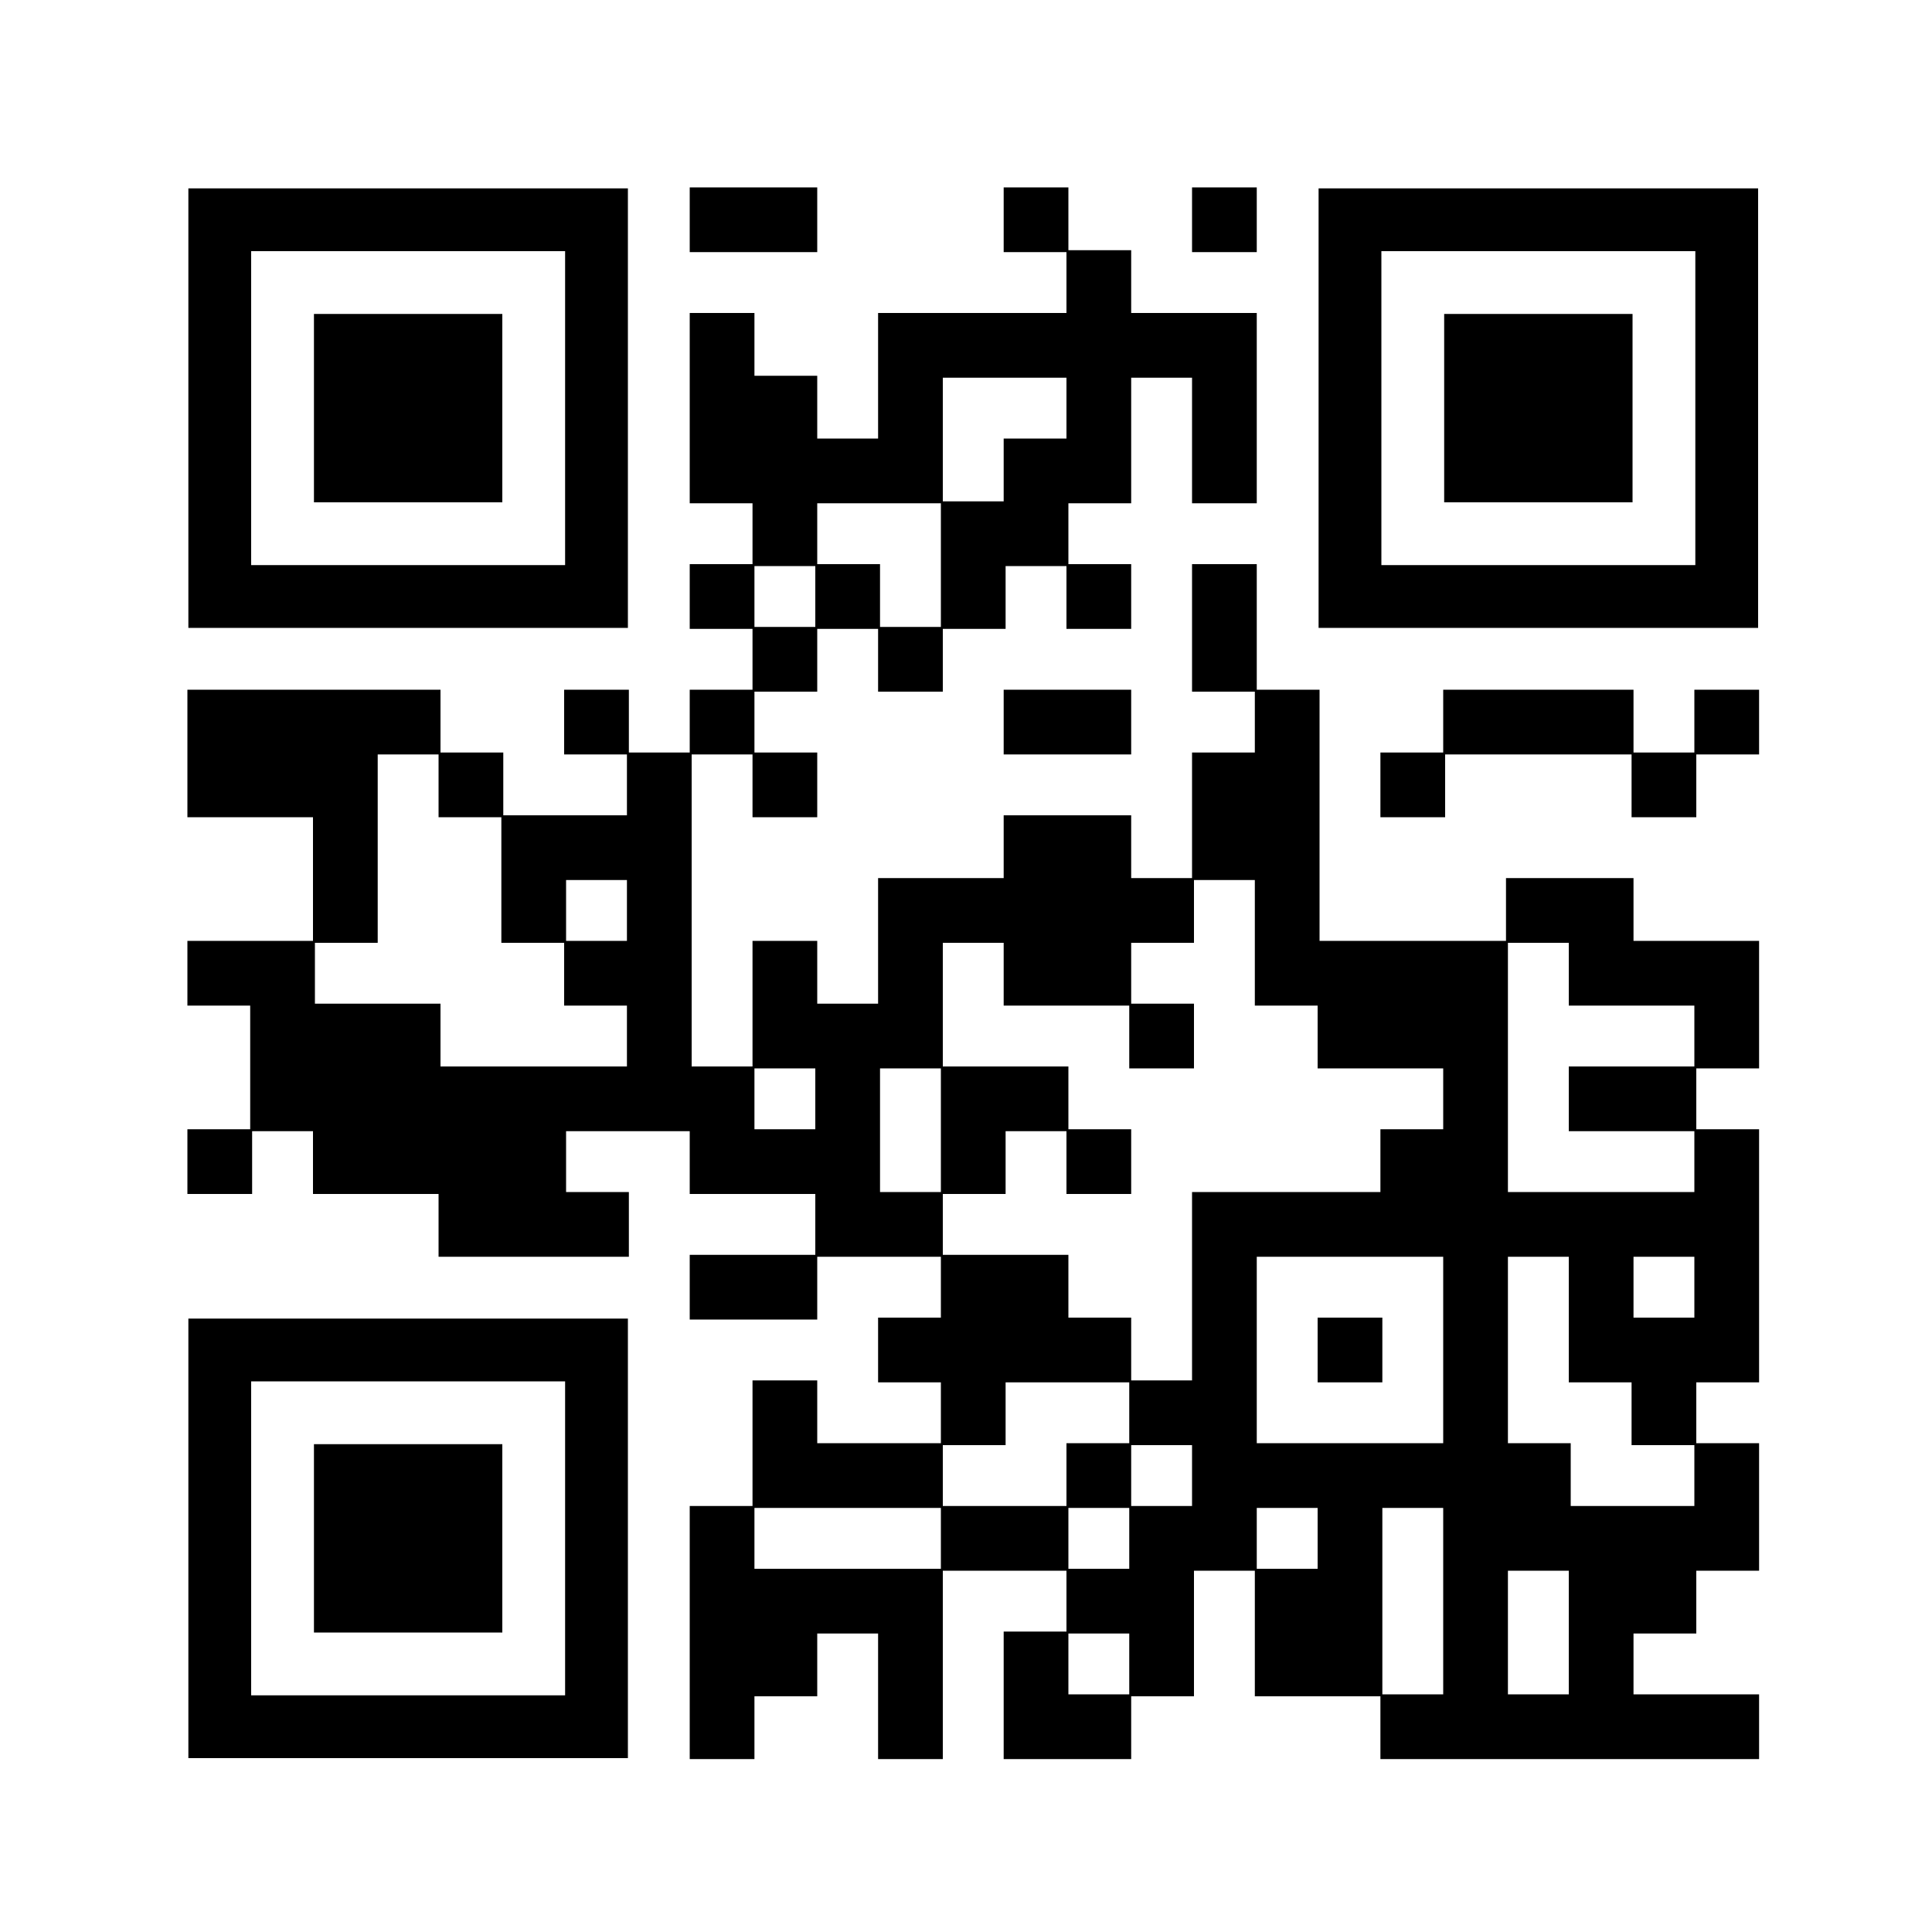
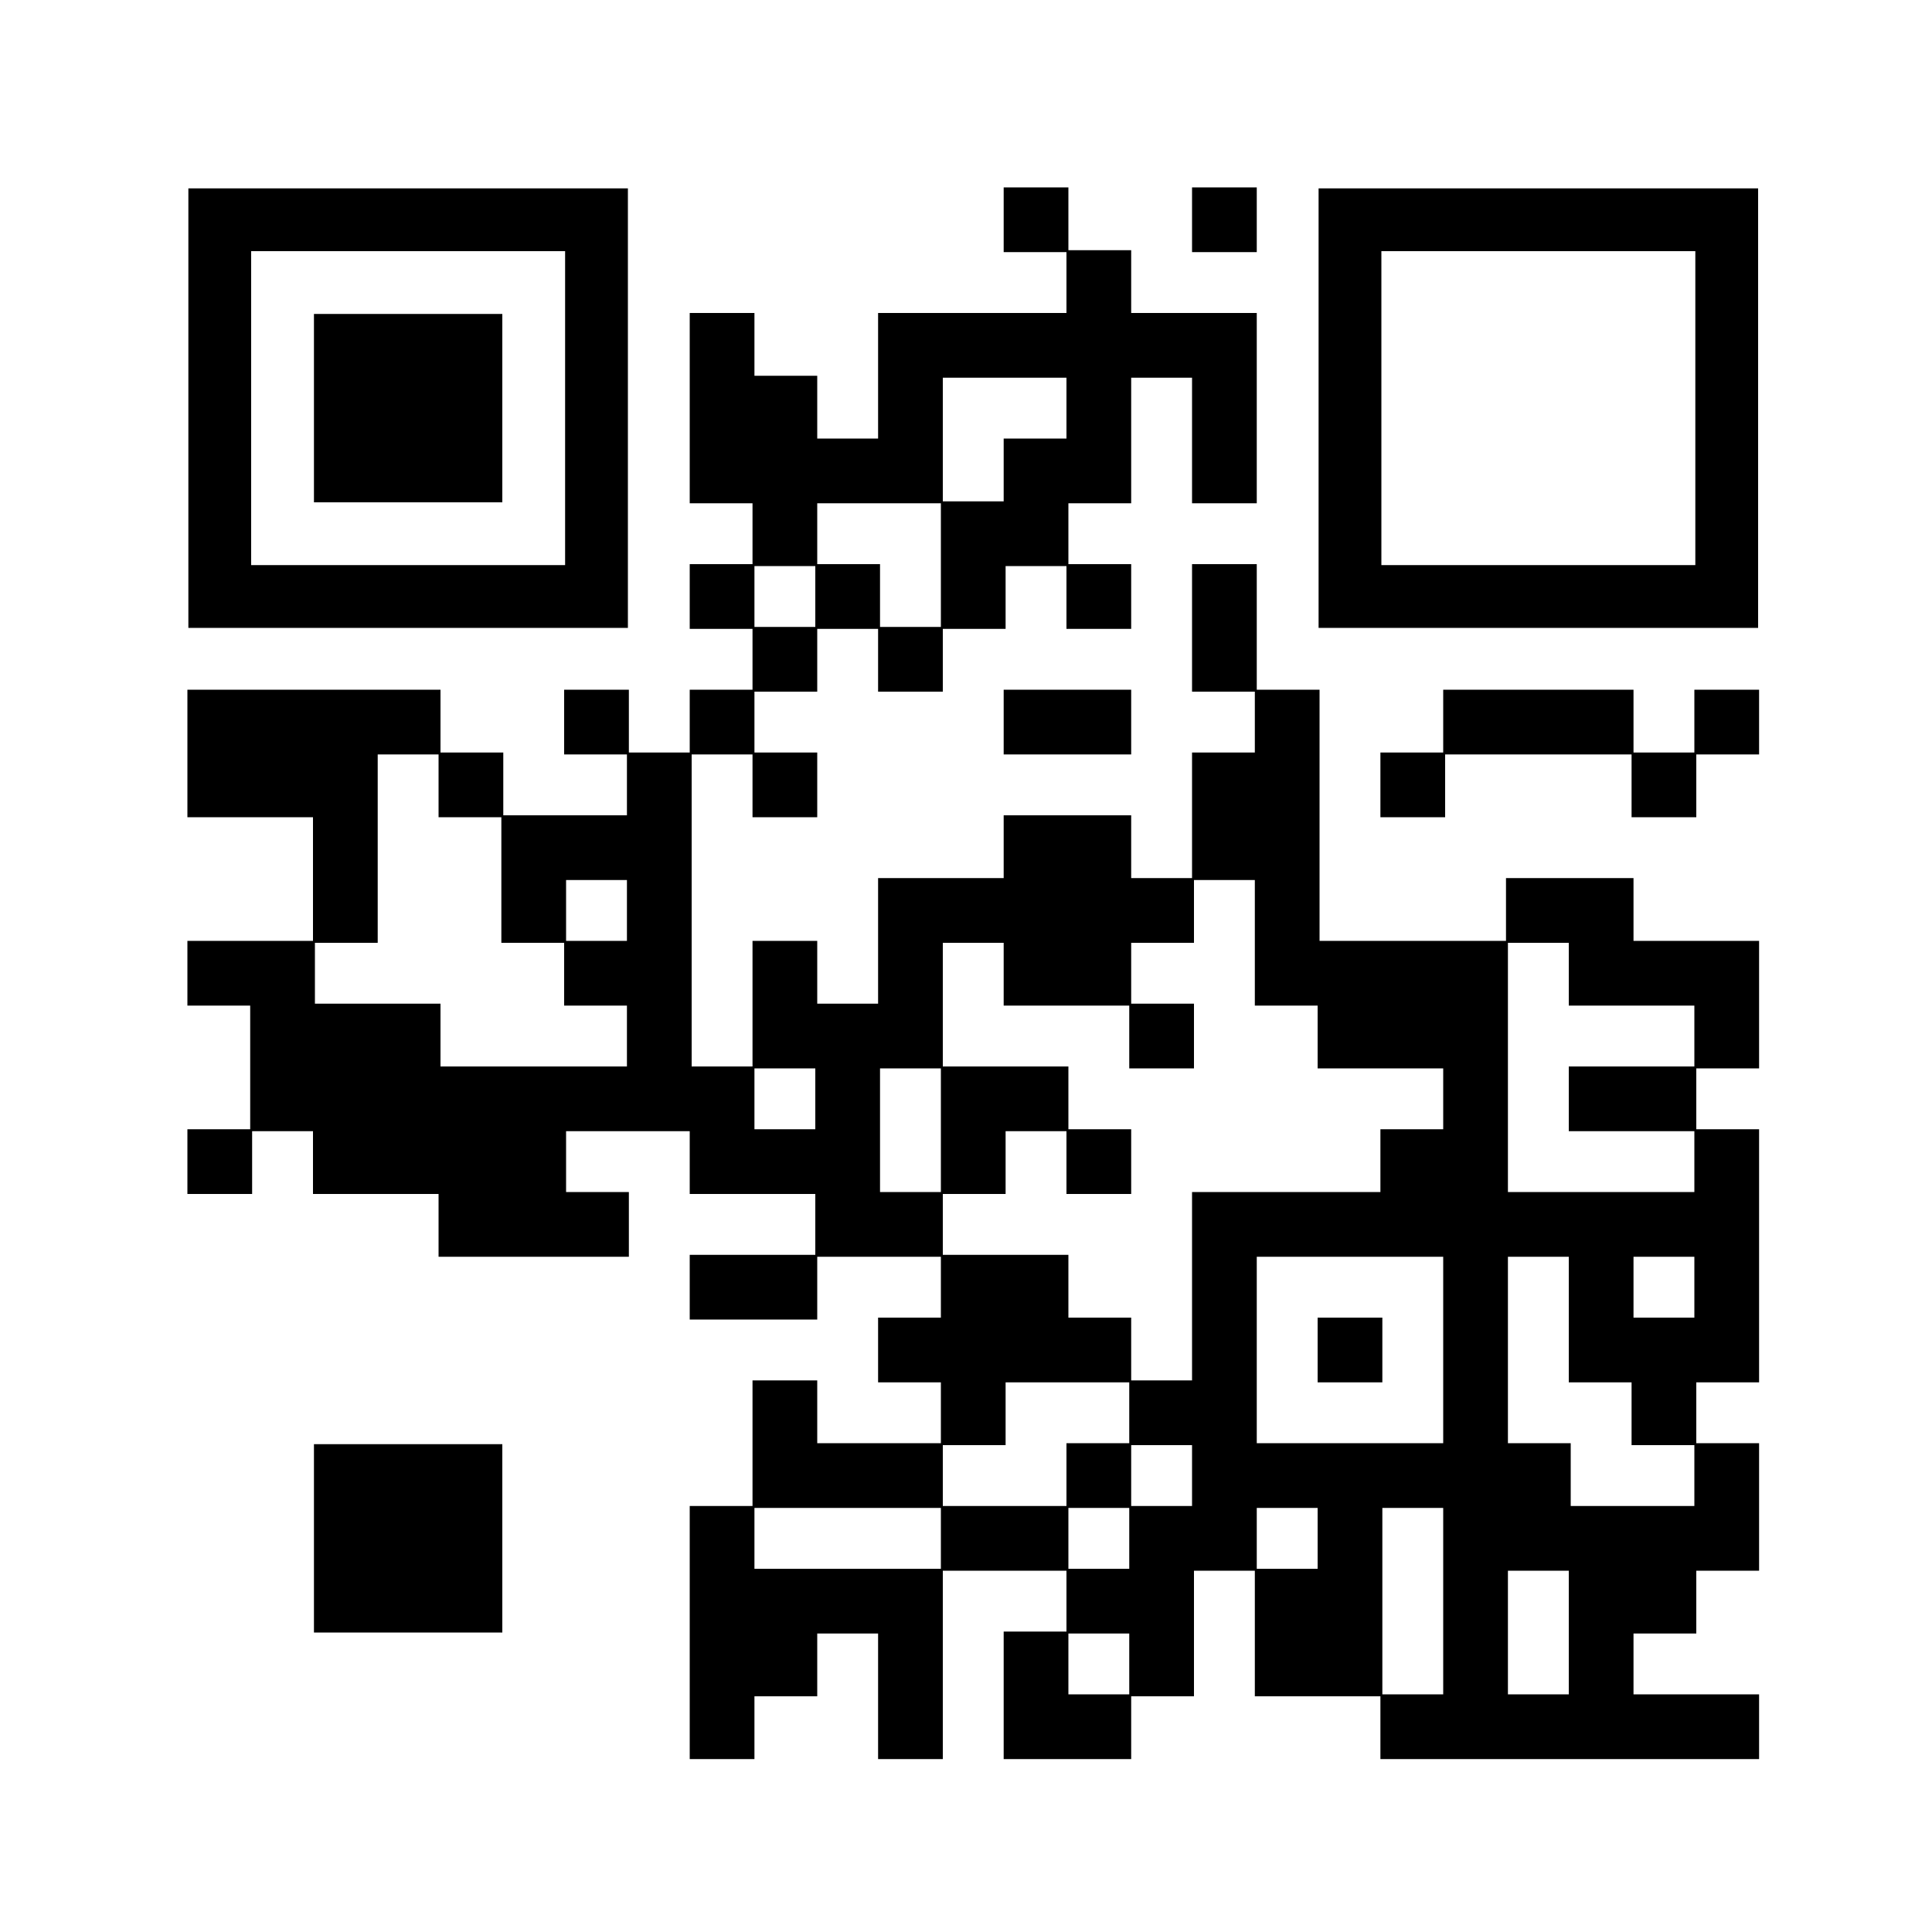
<svg xmlns="http://www.w3.org/2000/svg" version="1.0" width="100mm" height="100mm" viewBox="0 0 2000 2000" preserveAspectRatio="xMidYMid meet">
  <g transform="translate(0,2000) scale(0.1,-0.1)" fill="#000000" stroke="none">
-     <path d="M7140 17725 l0 -335 660 0 660 0 0 335 0 335 -660 0 -660 0 0 -335z" />
    <path d="M10390 17725 l0 -335 325 0 325 0 0 -315 0 -315 -975 0 -975 0 0 -650 0 -650 -315 0 -315 0 0 325 0 325 -325 0 -325 0 0 325 0 325 -335 0 -335 0 0 -985 0 -985 325 0 325 0 0 -315 0 -315 -325 0 -325 0 0 -335 0 -335 325 0 325 0 0 -315 0 -315 -325 0 -325 0 0 -325 0 -325 -315 0 -315 0 0 325 0 325 -335 0 -335 0 0 -335 0 -335 325 0 325 0 0 -315 0 -315 -640 0 -640 0 0 325 0 325 -325 0 -325 0 0 325 0 325 -1310 0 -1310 0 0 -660 0 -660 650 0 650 0 0 -640 0 -640 -650 0 -650 0 0 -335 0 -335 325 0 325 0 0 -640 0 -640 -325 0 -325 0 0 -335 0 -335 335 0 335 0 0 325 0 325 315 0 315 0 0 -325 0 -325 650 0 650 0 0 -325 0 -325 985 0 985 0 0 335 0 335 -325 0 -325 0 0 315 0 315 640 0 640 0 0 -325 0 -325 650 0 650 0 0 -315 0 -315 -650 0 -650 0 0 -335 0 -335 660 0 660 0 0 325 0 325 640 0 640 0 0 -315 0 -315 -325 0 -325 0 0 -335 0 -335 325 0 325 0 0 -315 0 -315 -640 0 -640 0 0 325 0 325 -335 0 -335 0 0 -650 0 -650 -325 0 -325 0 0 -1310 0 -1310 335 0 335 0 0 325 0 325 325 0 325 0 0 325 0 325 315 0 315 0 0 -650 0 -650 335 0 335 0 0 975 0 975 640 0 640 0 0 -315 0 -315 -325 0 -325 0 0 -660 0 -660 660 0 660 0 0 325 0 325 325 0 325 0 0 650 0 650 315 0 315 0 0 -650 0 -650 650 0 650 0 0 -325 0 -325 1960 0 1960 0 0 335 0 335 -650 0 -650 0 0 315 0 315 325 0 325 0 0 325 0 325 325 0 325 0 0 660 0 660 -325 0 -325 0 0 315 0 315 325 0 325 0 0 1310 0 1310 -325 0 -325 0 0 315 0 315 325 0 325 0 0 660 0 660 -650 0 -650 0 0 325 0 325 -660 0 -660 0 0 -325 0 -325 -965 0 -965 0 0 1300 0 1300 -325 0 -325 0 0 650 0 650 -335 0 -335 0 0 -660 0 -660 325 0 325 0 0 -315 0 -315 -325 0 -325 0 0 -650 0 -650 -315 0 -315 0 0 325 0 325 -660 0 -660 0 0 -325 0 -325 -650 0 -650 0 0 -650 0 -650 -315 0 -315 0 0 325 0 325 -335 0 -335 0 0 -650 0 -650 -315 0 -315 0 0 1615 0 1615 315 0 315 0 0 -325 0 -325 335 0 335 0 0 335 0 335 -325 0 -325 0 0 315 0 315 325 0 325 0 0 325 0 325 315 0 315 0 0 -325 0 -325 335 0 335 0 0 325 0 325 325 0 325 0 0 325 0 325 315 0 315 0 0 -325 0 -325 335 0 335 0 0 335 0 335 -325 0 -325 0 0 315 0 315 325 0 325 0 0 650 0 650 315 0 315 0 0 -650 0 -650 335 0 335 0 0 985 0 985 -650 0 -650 0 0 325 0 325 -325 0 -325 0 0 325 0 325 -335 0 -335 0 0 -335z m650 -1950 l0 -315 -325 0 -325 0 0 -325 0 -325 -315 0 -315 0 0 640 0 640 640 0 640 0 0 -315z m-1300 -1625 l0 -640 -315 0 -315 0 0 325 0 325 -325 0 -325 0 0 315 0 315 640 0 640 0 0 -640z m-1300 -325 l0 -315 -315 0 -315 0 0 315 0 315 315 0 315 0 0 -315z m-3900 -1960 l0 -325 325 0 325 0 0 -650 0 -650 325 0 325 0 0 -325 0 -325 325 0 325 0 0 -315 0 -315 -965 0 -965 0 0 325 0 325 -650 0 -650 0 0 315 0 315 325 0 325 0 0 975 0 975 315 0 315 0 0 -325z m1950 -1290 l0 -315 -315 0 -315 0 0 315 0 315 315 0 315 0 0 -315z m6500 -335 l0 -650 325 0 325 0 0 -325 0 -325 650 0 650 0 0 -315 0 -315 -325 0 -325 0 0 -325 0 -325 -975 0 -975 0 0 -975 0 -975 -315 0 -315 0 0 325 0 325 -325 0 -325 0 0 325 0 325 -650 0 -650 0 0 315 0 315 325 0 325 0 0 325 0 325 315 0 315 0 0 -325 0 -325 335 0 335 0 0 335 0 335 -325 0 -325 0 0 325 0 325 -650 0 -650 0 0 640 0 640 315 0 315 0 0 -325 0 -325 650 0 650 0 0 -325 0 -325 335 0 335 0 0 335 0 335 -325 0 -325 0 0 315 0 315 325 0 325 0 0 325 0 325 315 0 315 0 0 -650z m3250 -325 l0 -325 650 0 650 0 0 -315 0 -315 -650 0 -650 0 0 -335 0 -335 650 0 650 0 0 -315 0 -315 -965 0 -965 0 0 1290 0 1290 315 0 315 0 0 -325z m-7800 -1290 l0 -315 -315 0 -315 0 0 315 0 315 315 0 315 0 0 -315z m1300 -325 l0 -640 -315 0 -315 0 0 640 0 640 315 0 315 0 0 -640z m5200 -2275 l0 -965 -965 0 -965 0 0 965 0 965 965 0 965 0 0 -965z m1300 315 l0 -650 325 0 325 0 0 -325 0 -325 325 0 325 0 0 -315 0 -315 -640 0 -640 0 0 325 0 325 -325 0 -325 0 0 965 0 965 315 0 315 0 0 -650z m1300 335 l0 -315 -315 0 -315 0 0 315 0 315 315 0 315 0 0 -315z m-5850 -1300 l0 -315 -325 0 -325 0 0 -325 0 -325 -640 0 -640 0 0 315 0 315 325 0 325 0 0 325 0 325 640 0 640 0 0 -315z m650 -650 l0 -315 -315 0 -315 0 0 315 0 315 315 0 315 0 0 -315z m-2600 -650 l0 -315 -965 0 -965 0 0 315 0 315 965 0 965 0 0 -315z m1950 0 l0 -315 -315 0 -315 0 0 315 0 315 315 0 315 0 0 -315z m1950 0 l0 -315 -315 0 -315 0 0 315 0 315 315 0 315 0 0 -315z m1300 -650 l0 -965 -315 0 -315 0 0 965 0 965 315 0 315 0 0 -965z m1300 -325 l0 -640 -315 0 -315 0 0 640 0 640 315 0 315 0 0 -640z m-4550 -325 l0 -315 -315 0 -315 0 0 315 0 315 315 0 315 0 0 -315z" />
    <path d="M13640 6025 l0 -335 335 0 335 0 0 335 0 335 -335 0 -335 0 0 -335z" />
    <path d="M12340 17725 l0 -335 335 0 335 0 0 335 0 335 -335 0 -335 0 0 -335z" />
    <path d="M1950 15775 l0 -2275 2275 0 2275 0 0 2275 0 2275 -2275 0 -2275 0 0 -2275z m3900 0 l0 -1625 -1625 0 -1625 0 0 1625 0 1625 1625 0 1625 0 0 -1625z" />
    <path d="M3250 15775 l0 -975 975 0 975 0 0 975 0 975 -975 0 -975 0 0 -975z" />
    <path d="M13650 15775 l0 -2275 2275 0 2275 0 0 2275 0 2275 -2275 0 -2275 0 0 -2275z m3900 0 l0 -1625 -1625 0 -1625 0 0 1625 0 1625 1625 0 1625 0 0 -1625z" />
-     <path d="M14950 15775 l0 -975 975 0 975 0 0 975 0 975 -975 0 -975 0 0 -975z" />
    <path d="M10390 12525 l0 -335 660 0 660 0 0 335 0 335 -660 0 -660 0 0 -335z" />
    <path d="M14940 12535 l0 -325 -325 0 -325 0 0 -335 0 -335 335 0 335 0 0 325 0 325 965 0 965 0 0 -325 0 -325 335 0 335 0 0 325 0 325 325 0 325 0 0 335 0 335 -335 0 -335 0 0 -325 0 -325 -315 0 -315 0 0 325 0 325 -985 0 -985 0 0 -325z" />
-     <path d="M1950 4075 l0 -2275 2275 0 2275 0 0 2275 0 2275 -2275 0 -2275 0 0 -2275z m3900 0 l0 -1625 -1625 0 -1625 0 0 1625 0 1625 1625 0 1625 0 0 -1625z" />
    <path d="M3250 4075 l0 -975 975 0 975 0 0 975 0 975 -975 0 -975 0 0 -975z" />
  </g>
</svg>